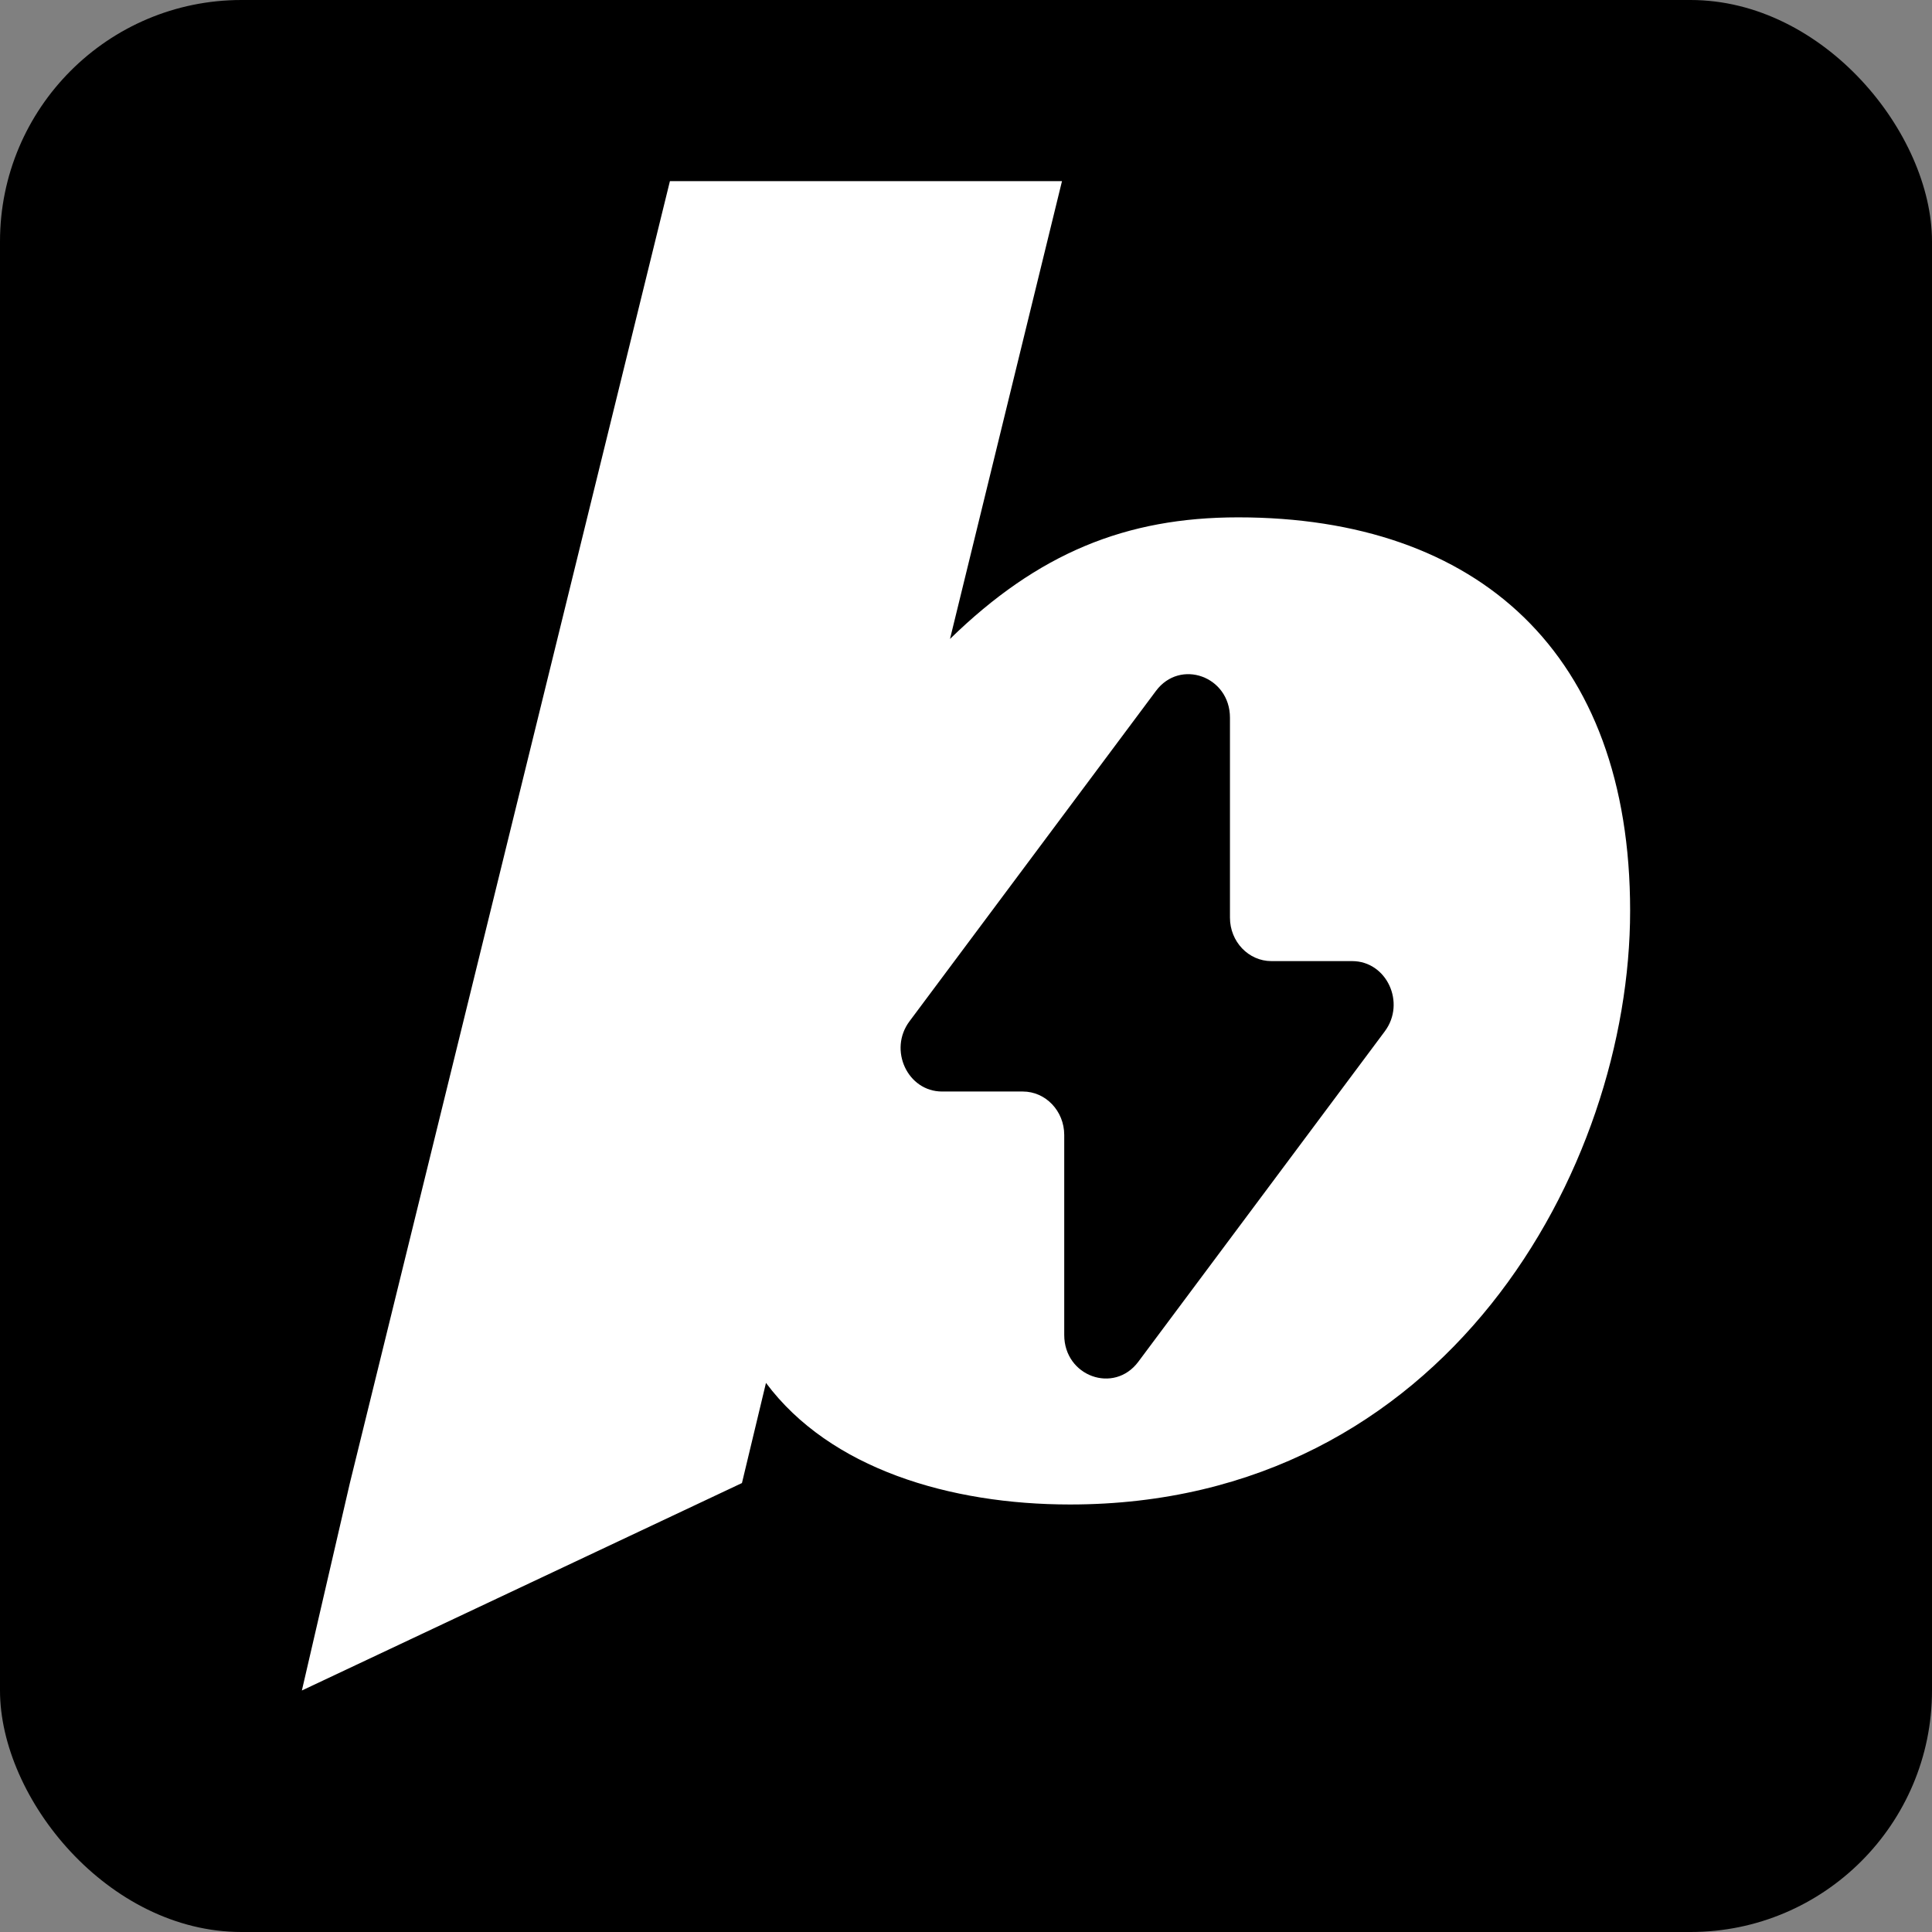
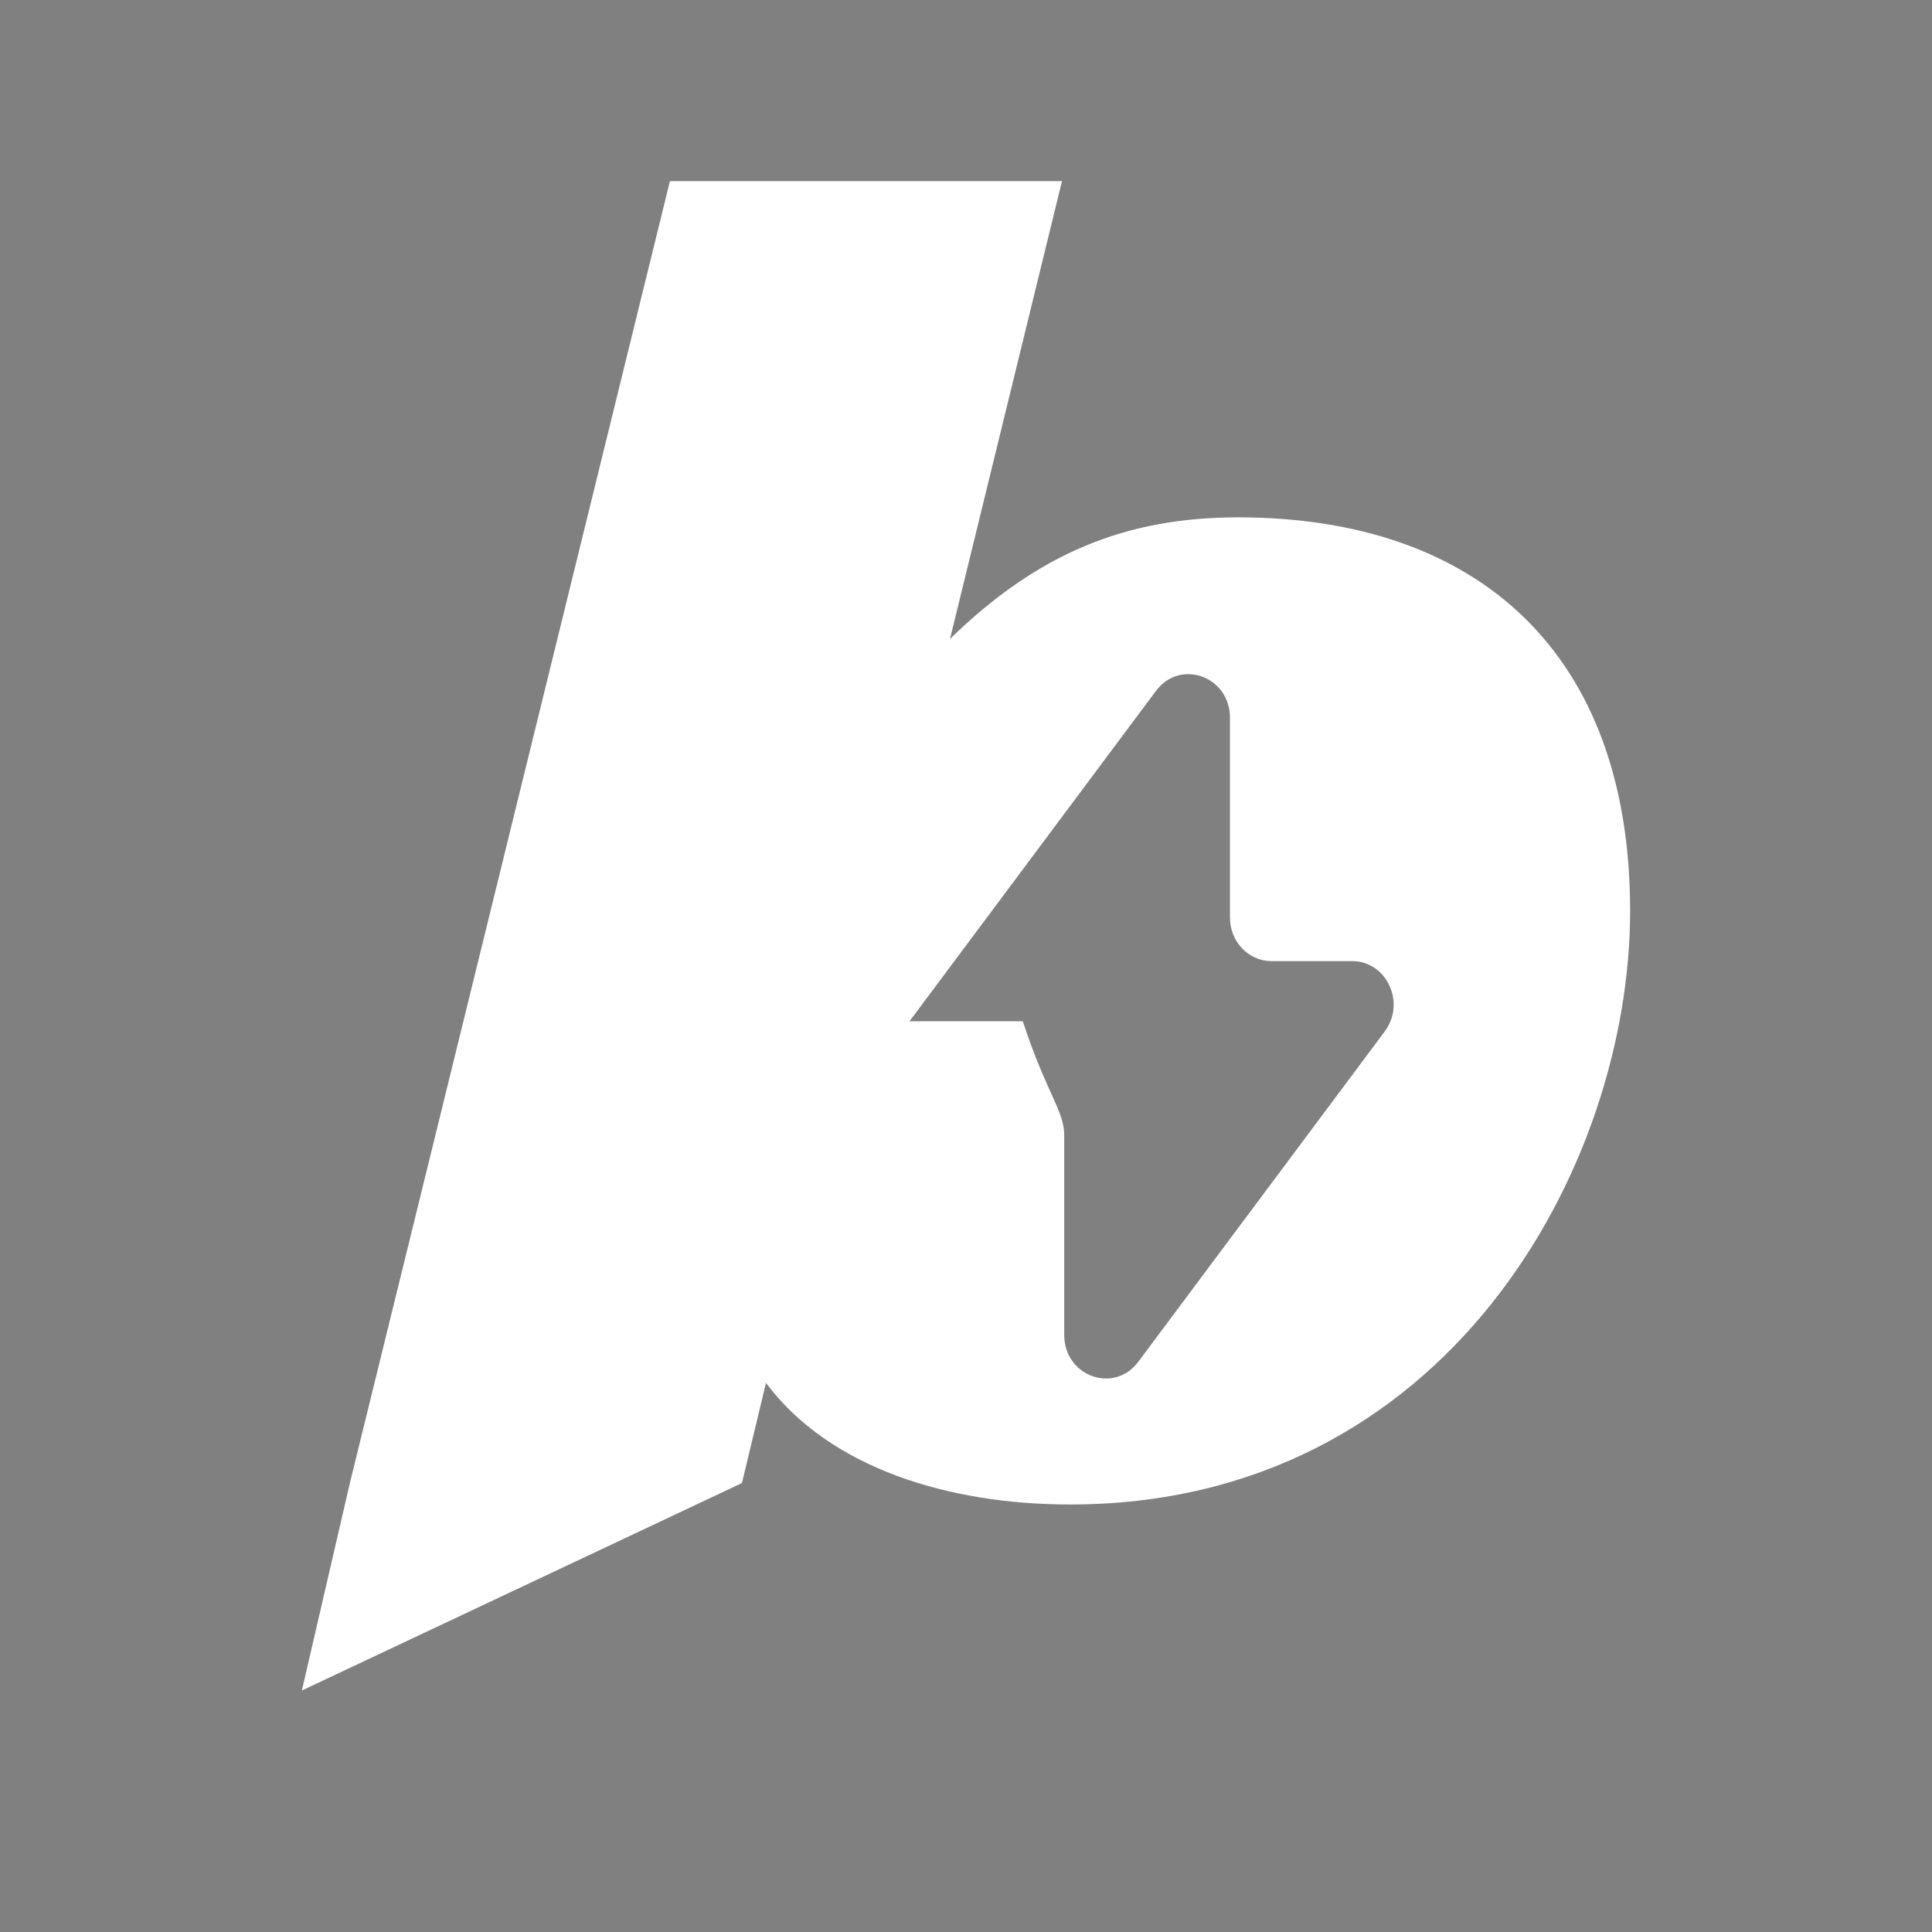
<svg xmlns="http://www.w3.org/2000/svg" width="32" height="32" viewBox="0 0 32 32" fill="none">
  <rect x="0" y="0" width="32" height="32" fill="#808080" stroke="none" />
-   <rect width="32" height="32" rx="4" fill="black" />
-   <path fill-rule="evenodd" clip-rule="evenodd" d="M12.687 22.905C13.747 24.327 15.735 24.919 17.723 24.919C23.952 24.919 27 19.351 27 15.085C27 10.82 24.482 8.569 20.506 8.569C18.651 8.569 17.193 9.161 15.735 10.583L17.59 3H11.096L5.795 24.564L5 28L12.289 24.564L12.687 22.905ZM19.146 11.444L15.064 16.916C14.711 17.388 15.032 18.079 15.604 18.079H16.941C17.32 18.079 17.627 18.402 17.627 18.799V22.111C17.627 22.796 18.452 23.094 18.854 22.555L22.936 17.083C23.289 16.61 22.968 15.919 22.396 15.919H21.059C20.68 15.919 20.372 15.597 20.372 15.199V11.887C20.372 11.203 19.548 10.905 19.146 11.444Z" fill="white" />
+   <path fill-rule="evenodd" clip-rule="evenodd" d="M12.687 22.905C13.747 24.327 15.735 24.919 17.723 24.919C23.952 24.919 27 19.351 27 15.085C27 10.82 24.482 8.569 20.506 8.569C18.651 8.569 17.193 9.161 15.735 10.583L17.59 3H11.096L5.795 24.564L5 28L12.289 24.564L12.687 22.905ZM19.146 11.444L15.064 16.916H16.941C17.32 18.079 17.627 18.402 17.627 18.799V22.111C17.627 22.796 18.452 23.094 18.854 22.555L22.936 17.083C23.289 16.61 22.968 15.919 22.396 15.919H21.059C20.68 15.919 20.372 15.597 20.372 15.199V11.887C20.372 11.203 19.548 10.905 19.146 11.444Z" fill="white" />
</svg>